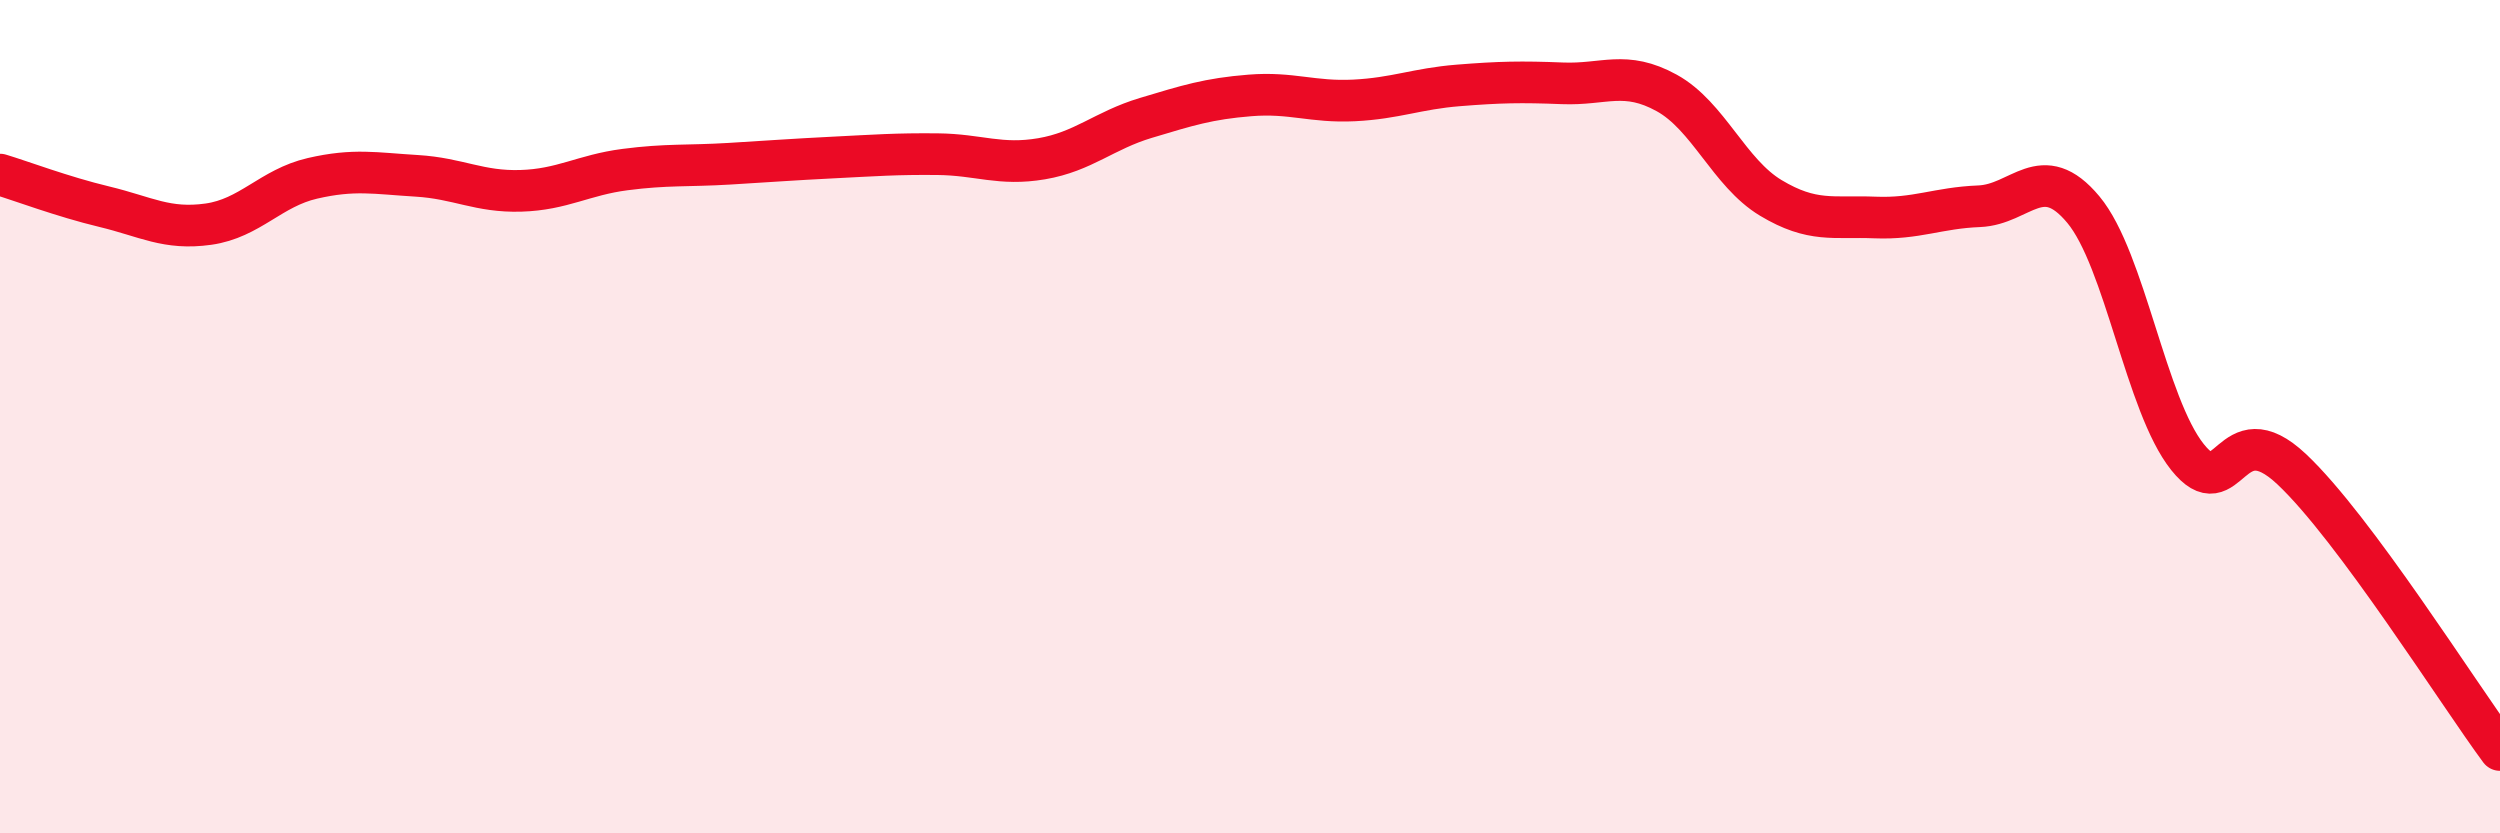
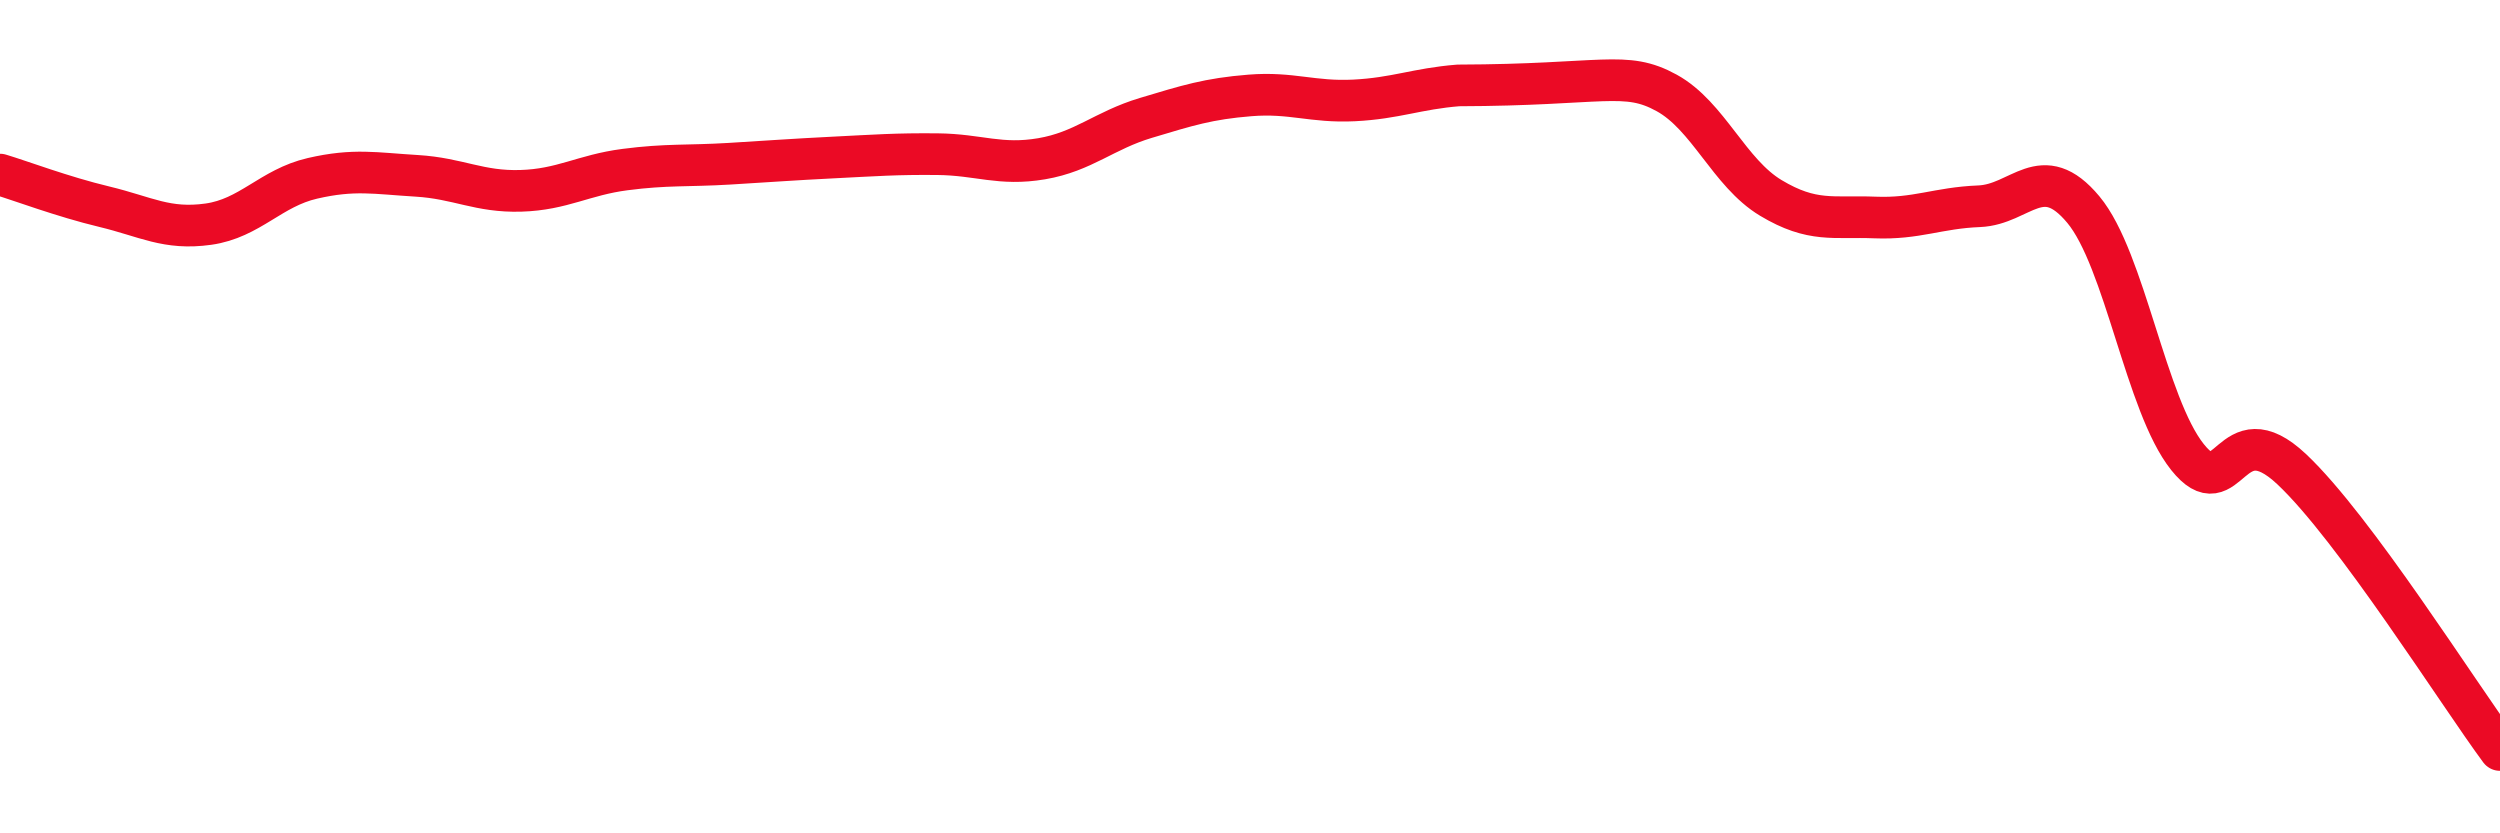
<svg xmlns="http://www.w3.org/2000/svg" width="60" height="20" viewBox="0 0 60 20">
-   <path d="M 0,4.19 C 0.5,4.34 1.5,4.72 2.5,4.96 C 3.5,5.2 4,5.52 5,5.38 C 6,5.24 6.5,4.51 7.5,4.28 C 8.5,4.05 9,4.16 10,4.22 C 11,4.28 11.5,4.61 12.5,4.58 C 13.5,4.55 14,4.2 15,4.07 C 16,3.94 16.5,3.99 17.5,3.93 C 18.5,3.87 19,3.83 20,3.78 C 21,3.73 21.5,3.69 22.5,3.7 C 23.5,3.71 24,3.98 25,3.81 C 26,3.64 26.5,3.13 27.5,2.83 C 28.5,2.53 29,2.37 30,2.29 C 31,2.21 31.5,2.46 32.5,2.41 C 33.5,2.36 34,2.13 35,2.05 C 36,1.97 36.5,1.96 37.5,2 C 38.5,2.04 39,1.68 40,2.23 C 41,2.78 41.5,4.15 42.5,4.75 C 43.5,5.35 44,5.18 45,5.22 C 46,5.26 46.5,4.99 47.5,4.95 C 48.5,4.91 49,3.83 50,5.03 C 51,6.23 51.5,9.72 52.5,10.97 C 53.5,12.22 53.5,9.85 55,11.26 C 56.5,12.67 59,16.65 60,18L60 20L0 20Z" fill="#EB0A25" opacity="0.1" stroke-linecap="round" stroke-linejoin="round" />
-   <path d="M 0,4.19 C 0.5,4.34 1.5,4.72 2.5,4.96 C 3.5,5.2 4,5.52 5,5.38 C 6,5.24 6.5,4.51 7.5,4.28 C 8.5,4.05 9,4.16 10,4.22 C 11,4.28 11.5,4.61 12.5,4.58 C 13.5,4.55 14,4.2 15,4.07 C 16,3.94 16.5,3.99 17.5,3.93 C 18.5,3.87 19,3.83 20,3.78 C 21,3.73 21.5,3.69 22.5,3.7 C 23.5,3.71 24,3.98 25,3.81 C 26,3.64 26.5,3.13 27.5,2.83 C 28.5,2.53 29,2.37 30,2.29 C 31,2.21 31.5,2.46 32.5,2.41 C 33.5,2.36 34,2.13 35,2.05 C 36,1.97 36.5,1.96 37.5,2 C 38.5,2.04 39,1.68 40,2.23 C 41,2.78 41.5,4.15 42.5,4.75 C 43.5,5.35 44,5.18 45,5.22 C 46,5.26 46.5,4.99 47.5,4.95 C 48.5,4.91 49,3.83 50,5.03 C 51,6.23 51.5,9.72 52.5,10.97 C 53.5,12.22 53.5,9.85 55,11.26 C 56.5,12.67 59,16.65 60,18" stroke="#EB0A25" stroke-width="1" fill="none" stroke-linecap="round" stroke-linejoin="round" />
+   <path d="M 0,4.19 C 0.5,4.34 1.5,4.72 2.5,4.96 C 3.5,5.2 4,5.52 5,5.38 C 6,5.24 6.5,4.51 7.5,4.28 C 8.5,4.05 9,4.16 10,4.22 C 11,4.28 11.5,4.61 12.5,4.58 C 13.5,4.55 14,4.2 15,4.07 C 16,3.94 16.5,3.99 17.5,3.93 C 18.5,3.87 19,3.83 20,3.78 C 21,3.73 21.5,3.69 22.5,3.7 C 23.5,3.71 24,3.98 25,3.81 C 26,3.64 26.5,3.13 27.5,2.83 C 28.5,2.53 29,2.37 30,2.29 C 31,2.21 31.5,2.46 32.5,2.41 C 33.5,2.36 34,2.13 35,2.05 C 38.5,2.04 39,1.68 40,2.23 C 41,2.78 41.5,4.15 42.5,4.75 C 43.5,5.35 44,5.18 45,5.22 C 46,5.26 46.5,4.99 47.5,4.95 C 48.5,4.91 49,3.83 50,5.03 C 51,6.23 51.5,9.72 52.5,10.97 C 53.5,12.22 53.5,9.85 55,11.26 C 56.5,12.67 59,16.65 60,18" stroke="#EB0A25" stroke-width="1" fill="none" stroke-linecap="round" stroke-linejoin="round" />
</svg>